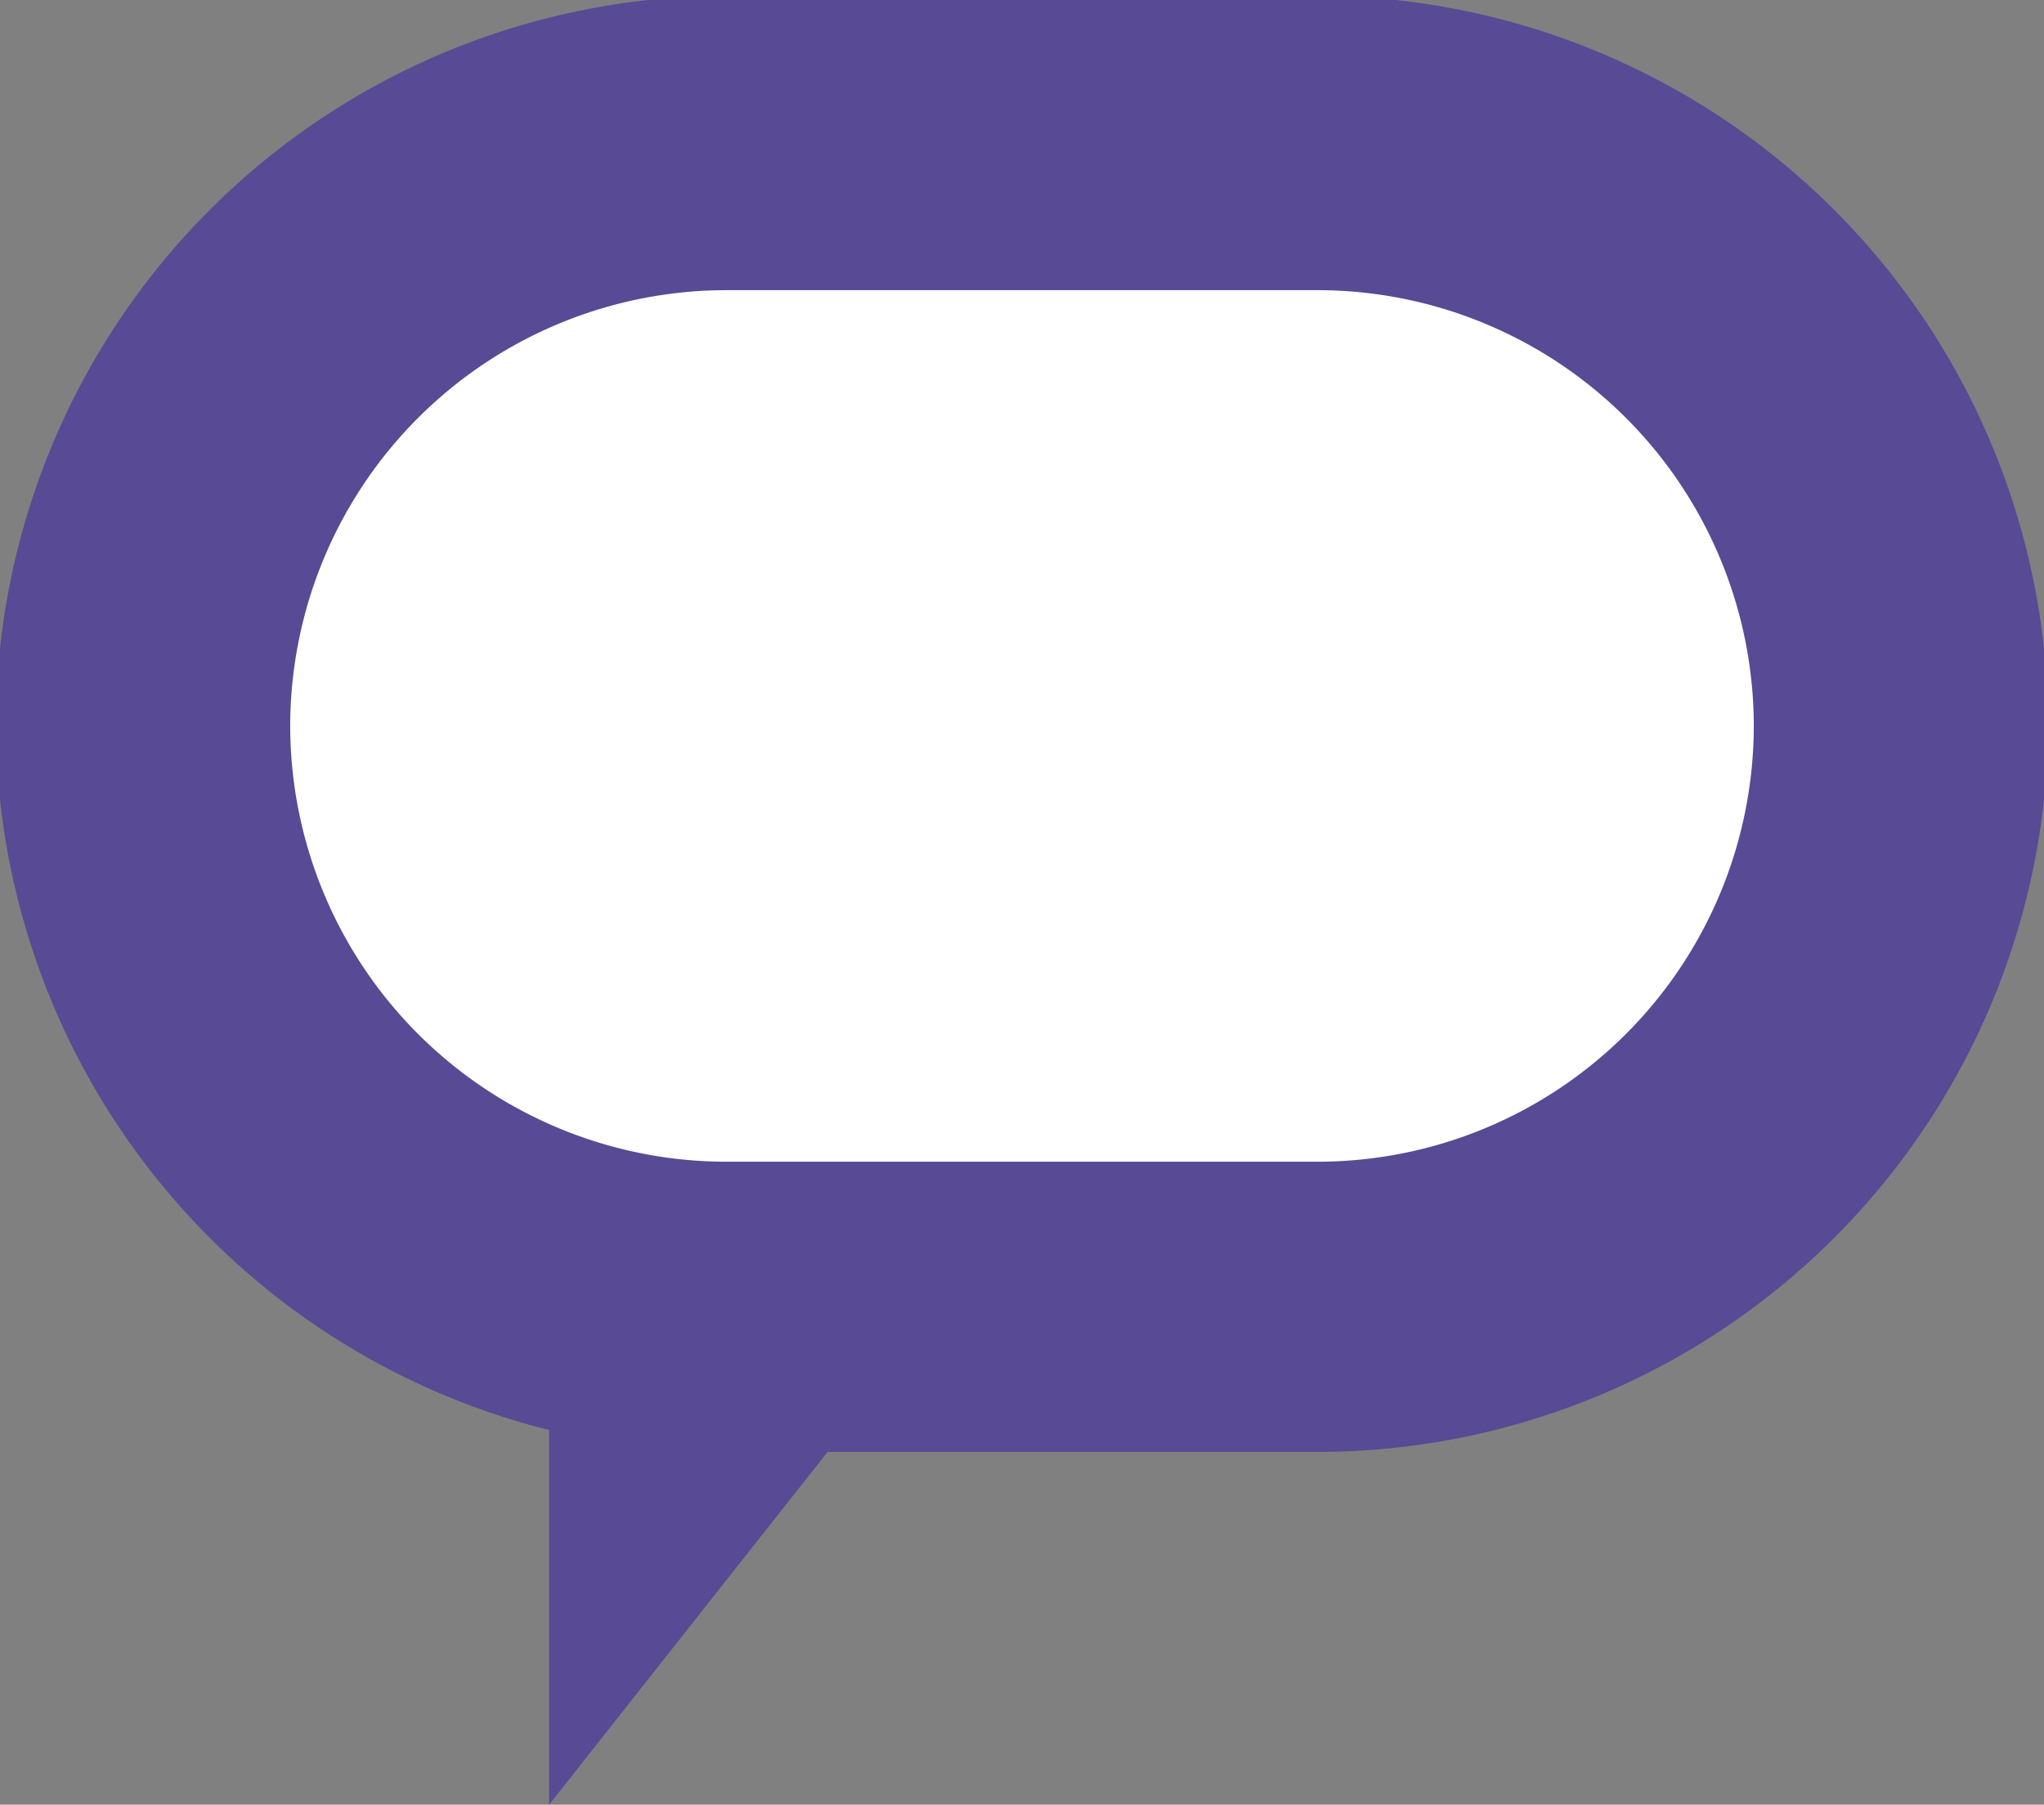
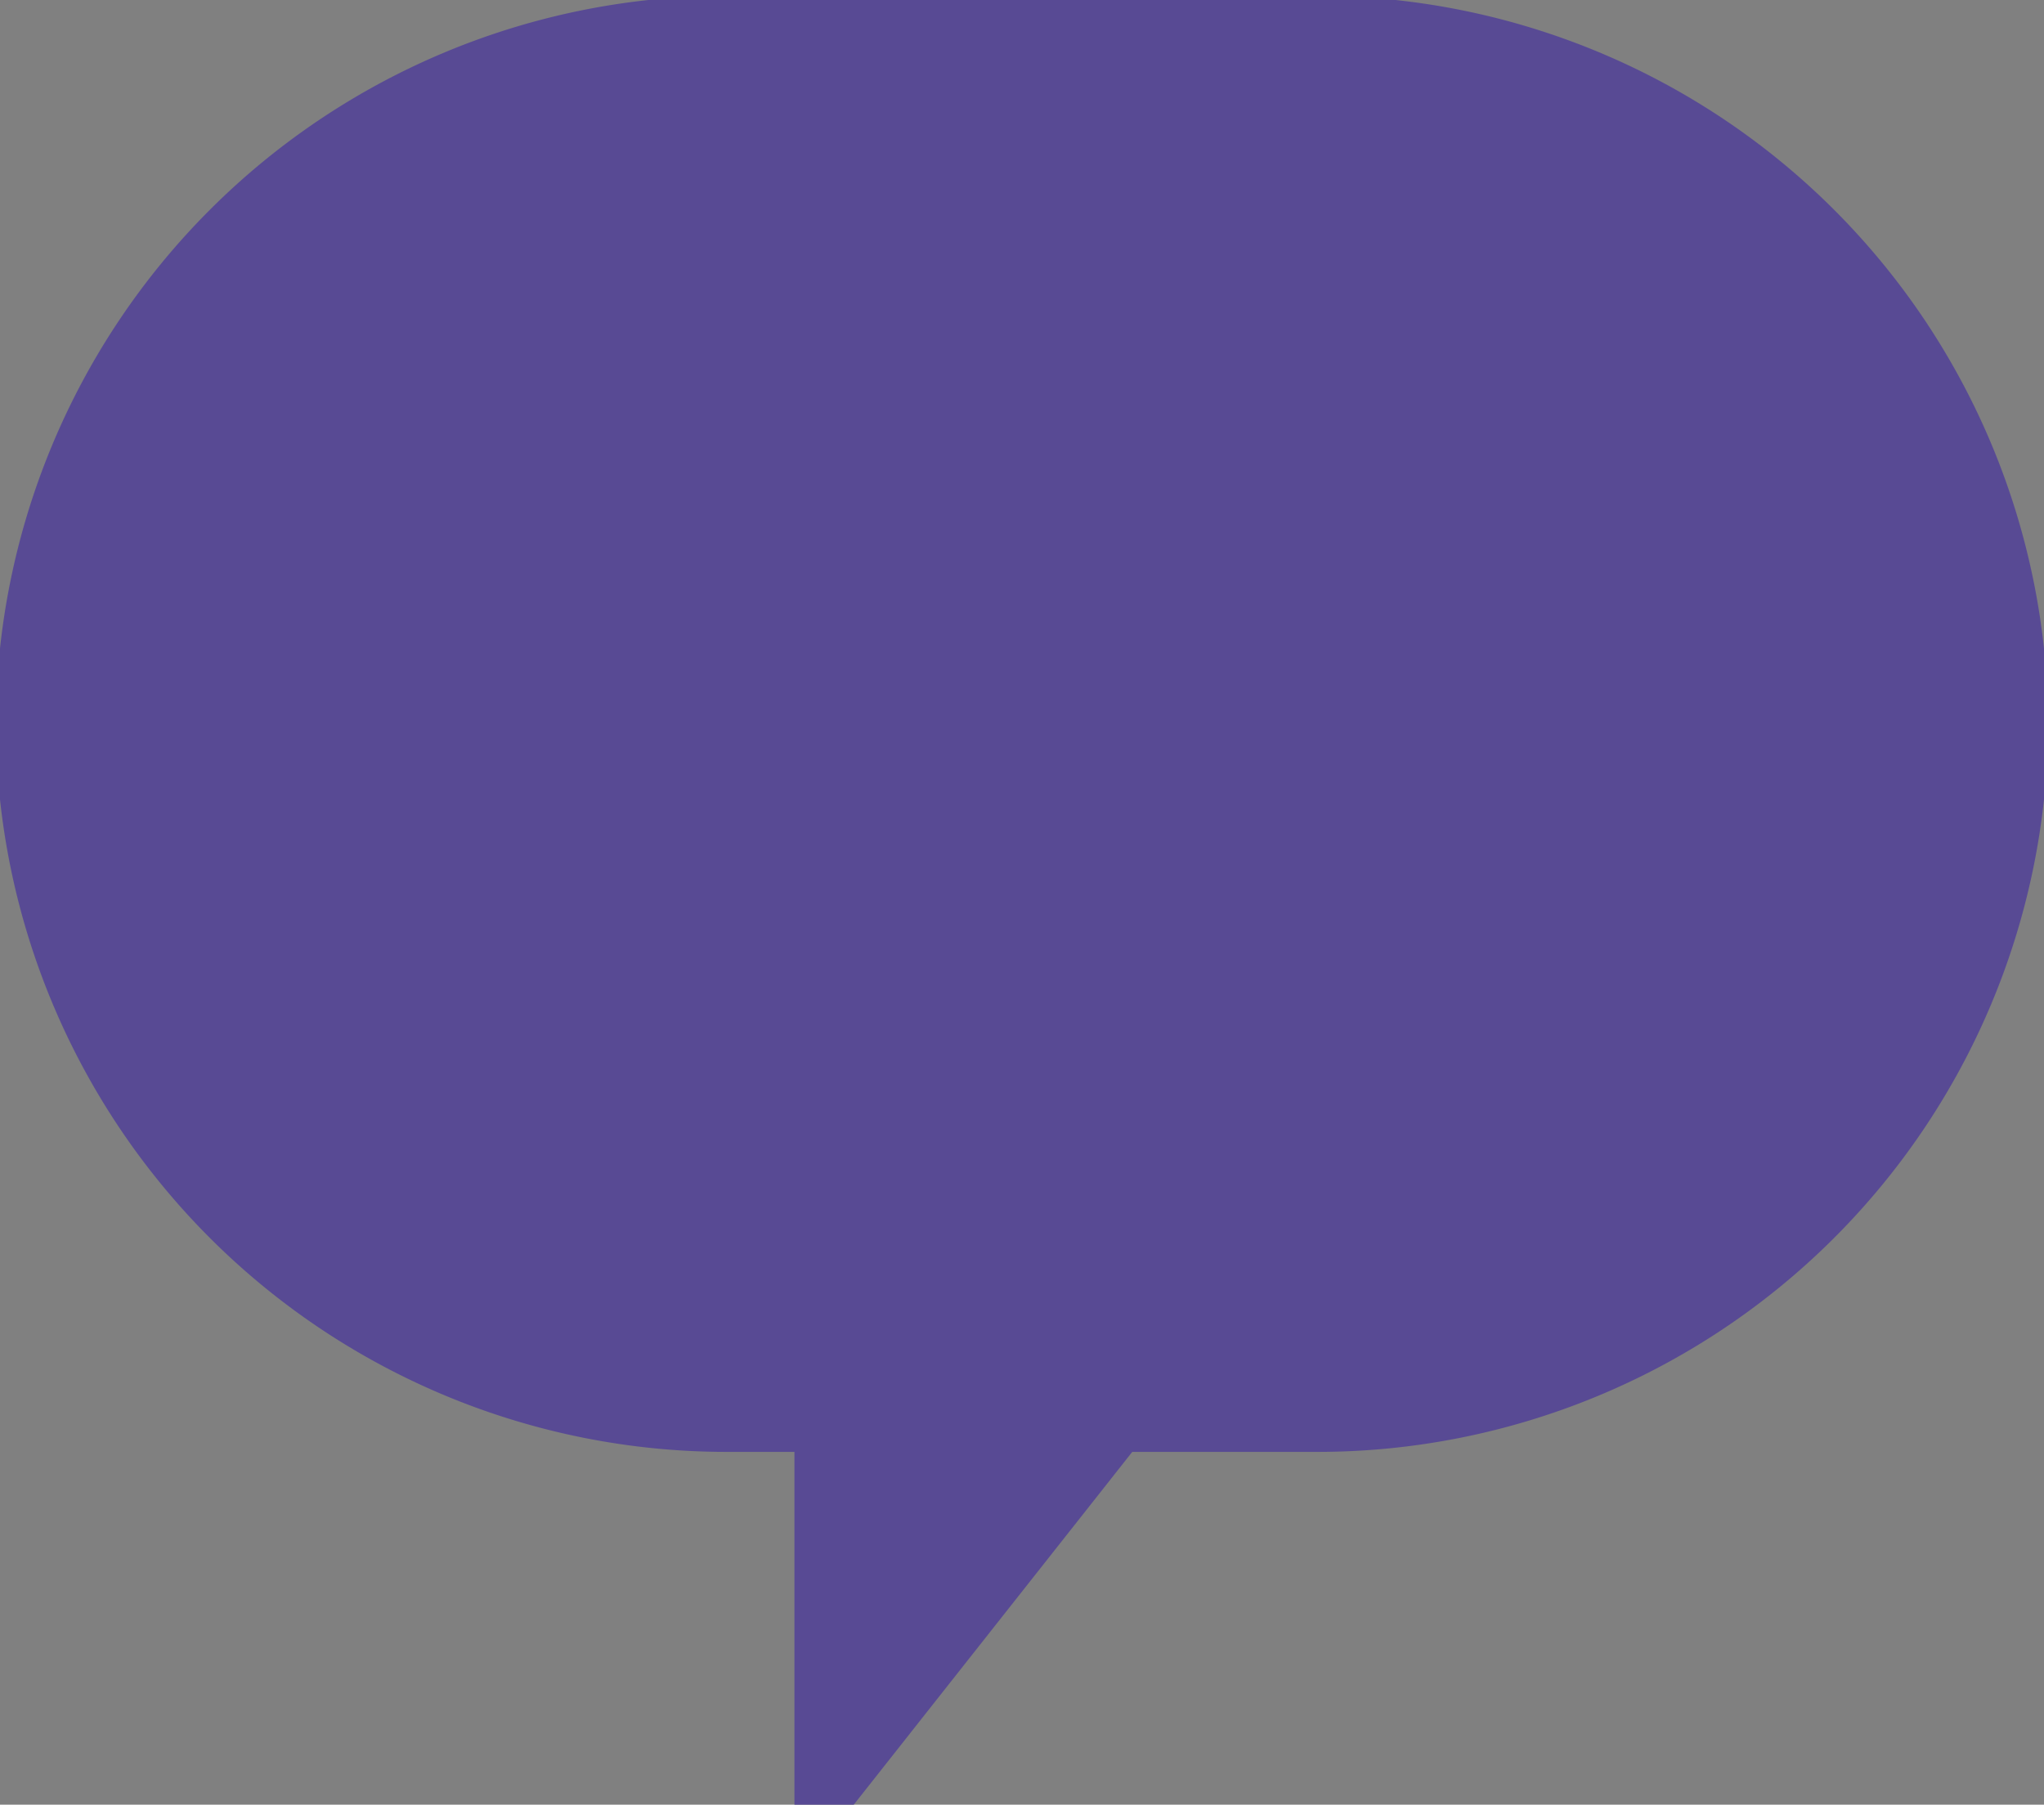
<svg xmlns="http://www.w3.org/2000/svg" viewBox="0 0 19.58 17.29">
  <rect x="0" y="0" width="19.58" height="17.29" fill="#808080" stroke="none" />
  <defs>
    <style>.cls-1{fill:#584a94;}.cls-2{fill:#fff;}</style>
  </defs>
  <title>contact-logo</title>
  <g id="Layer_2" data-name="Layer 2">
    <g id="General">
-       <path class="cls-1" d="M4363.26-6667.52a4.21,4.21,0,0,1-2.35-.72l-2.18,1.21v5.67h0l4.87-6.17Z" transform="translate(-4353.47 6678.65)" />
+       <path class="cls-1" d="M4363.26-6667.52l-2.18,1.21v5.67h0l4.87-6.17Z" transform="translate(-4353.47 6678.65)" />
      <path class="cls-1" d="M4360.43-6664.74a7,7,0,0,1-7-6.95,7,7,0,0,1,7-7h5.66a7,7,0,0,1,7,7,7,7,0,0,1-7,6.95" transform="translate(-4353.47 6678.65)" />
-       <path class="cls-2" d="M4366.09-6667.52a4.18,4.18,0,0,0,4.18-4.17,4.18,4.18,0,0,0-4.18-4.18h-5.66a4.18,4.18,0,0,0-4.18,4.18,4.18,4.18,0,0,0,4.18,4.17" transform="translate(-4353.47 6678.65)" />
    </g>
  </g>
</svg>